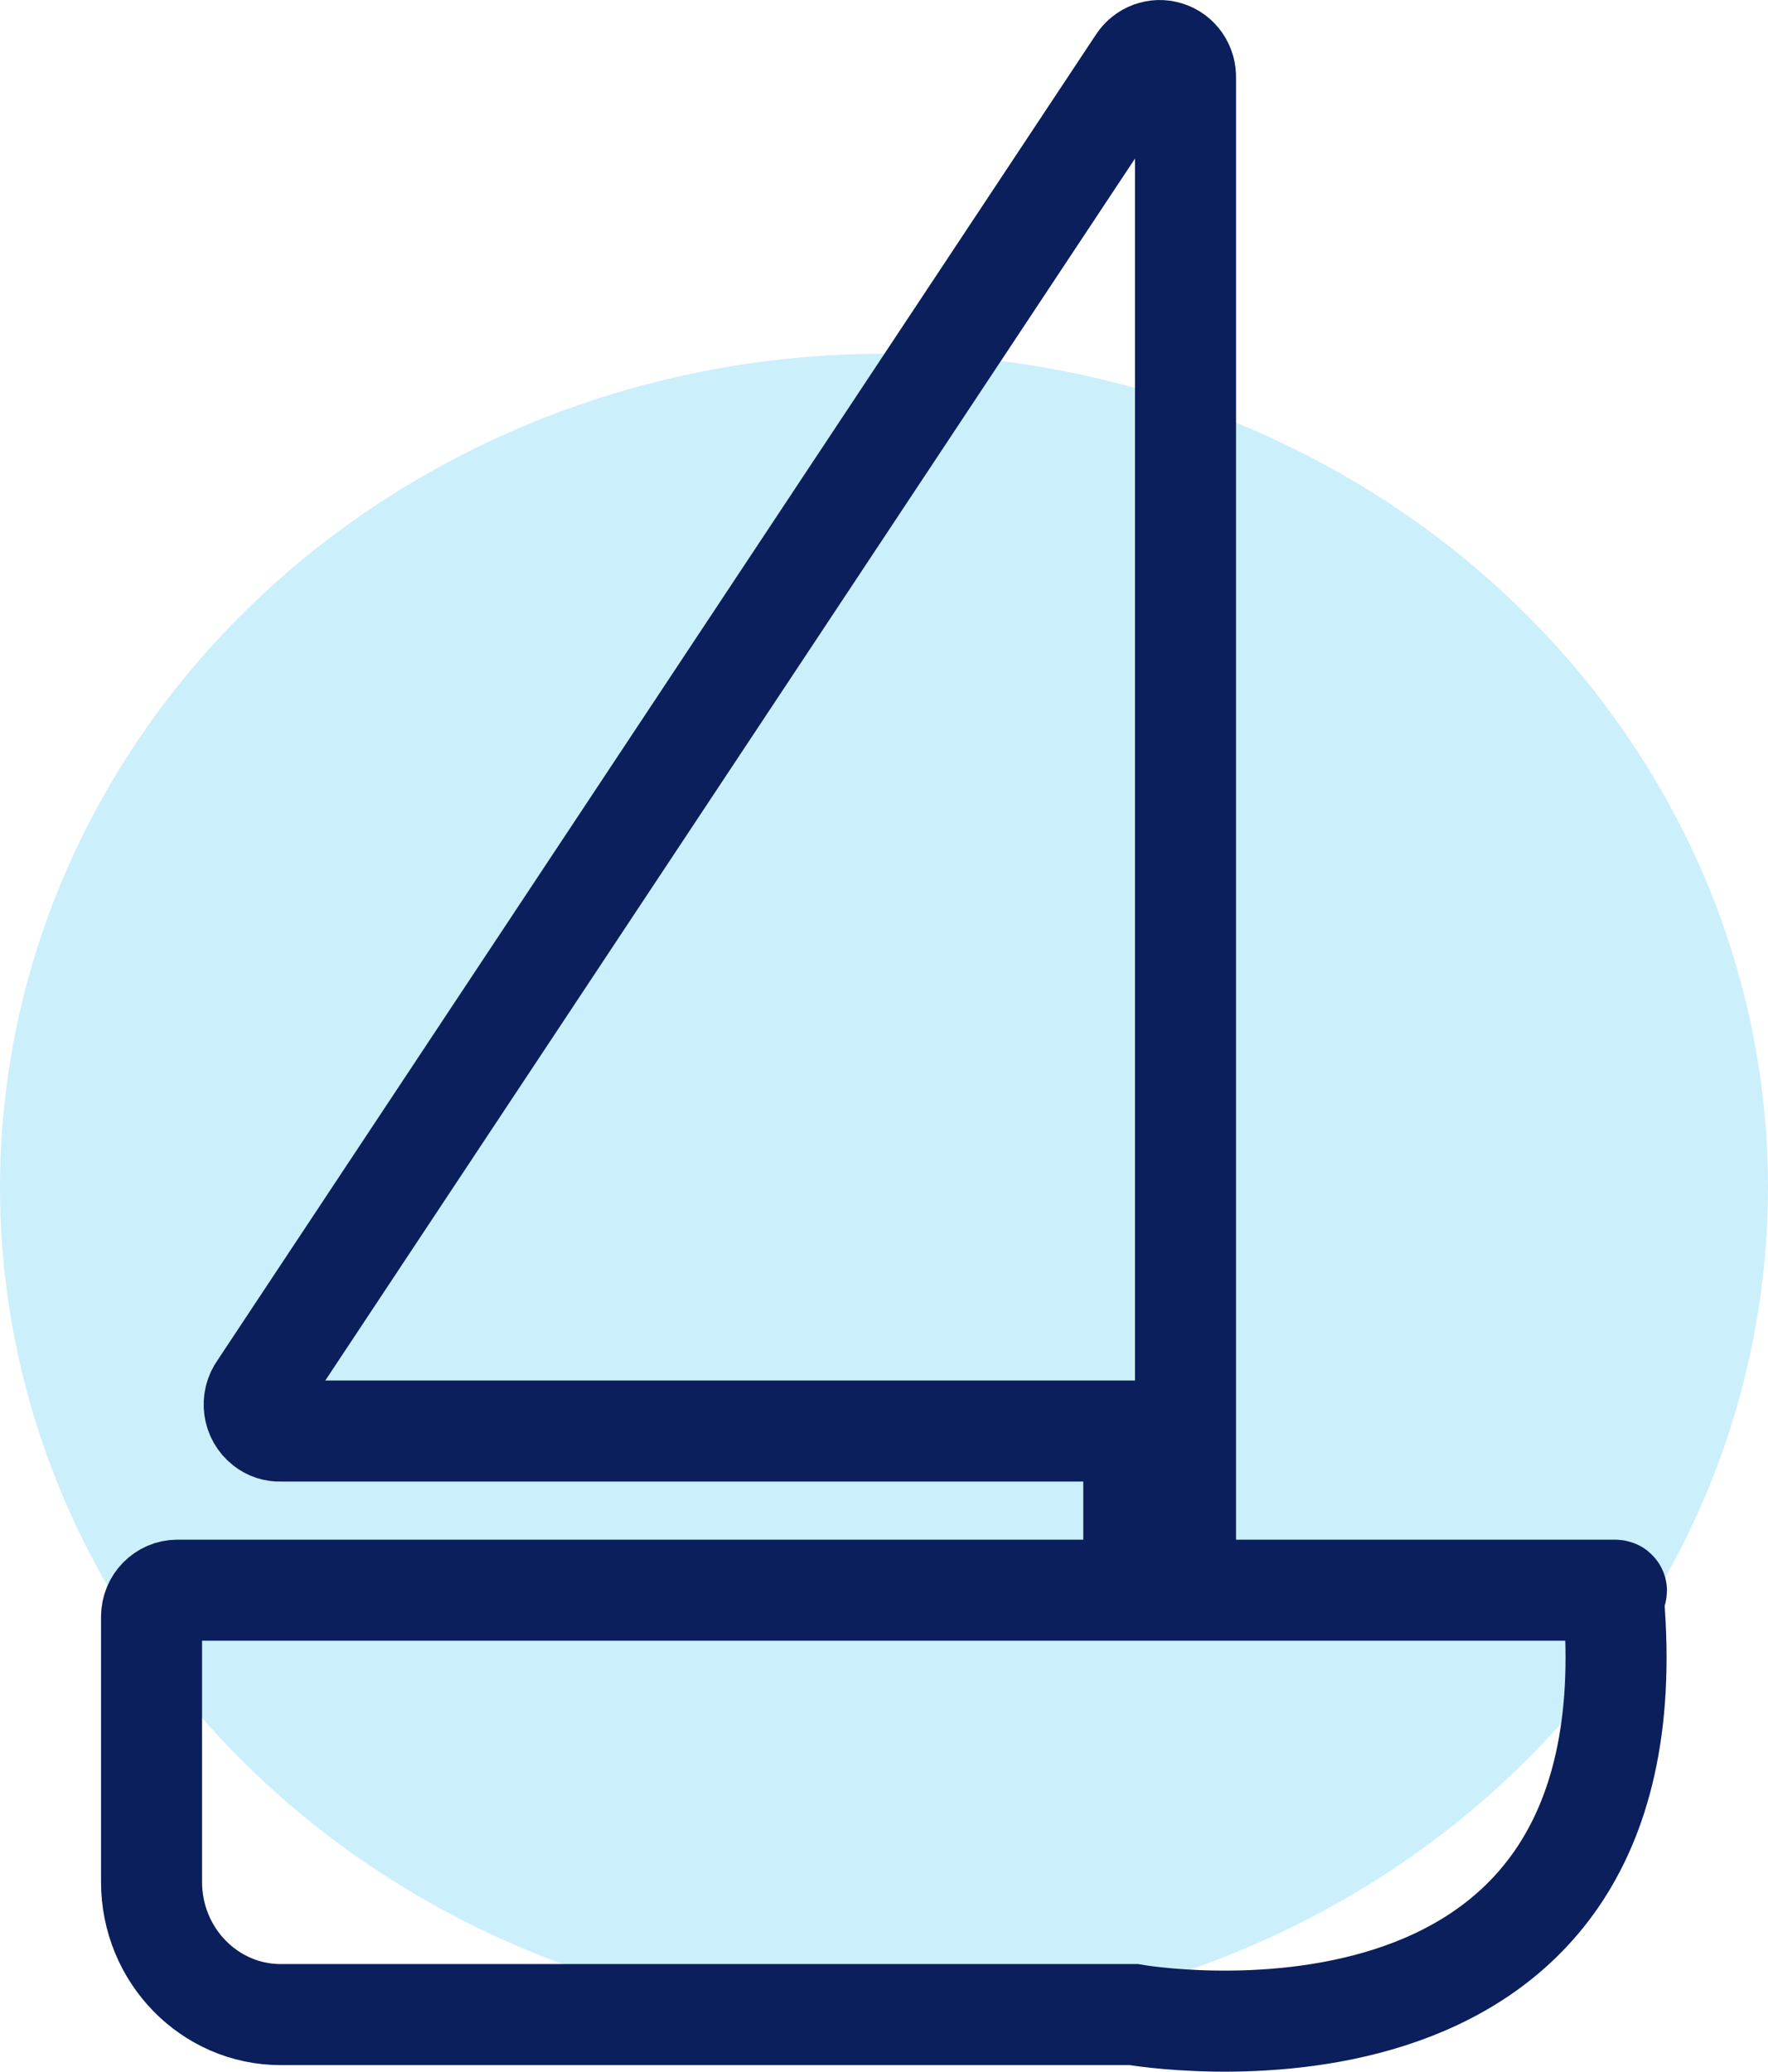
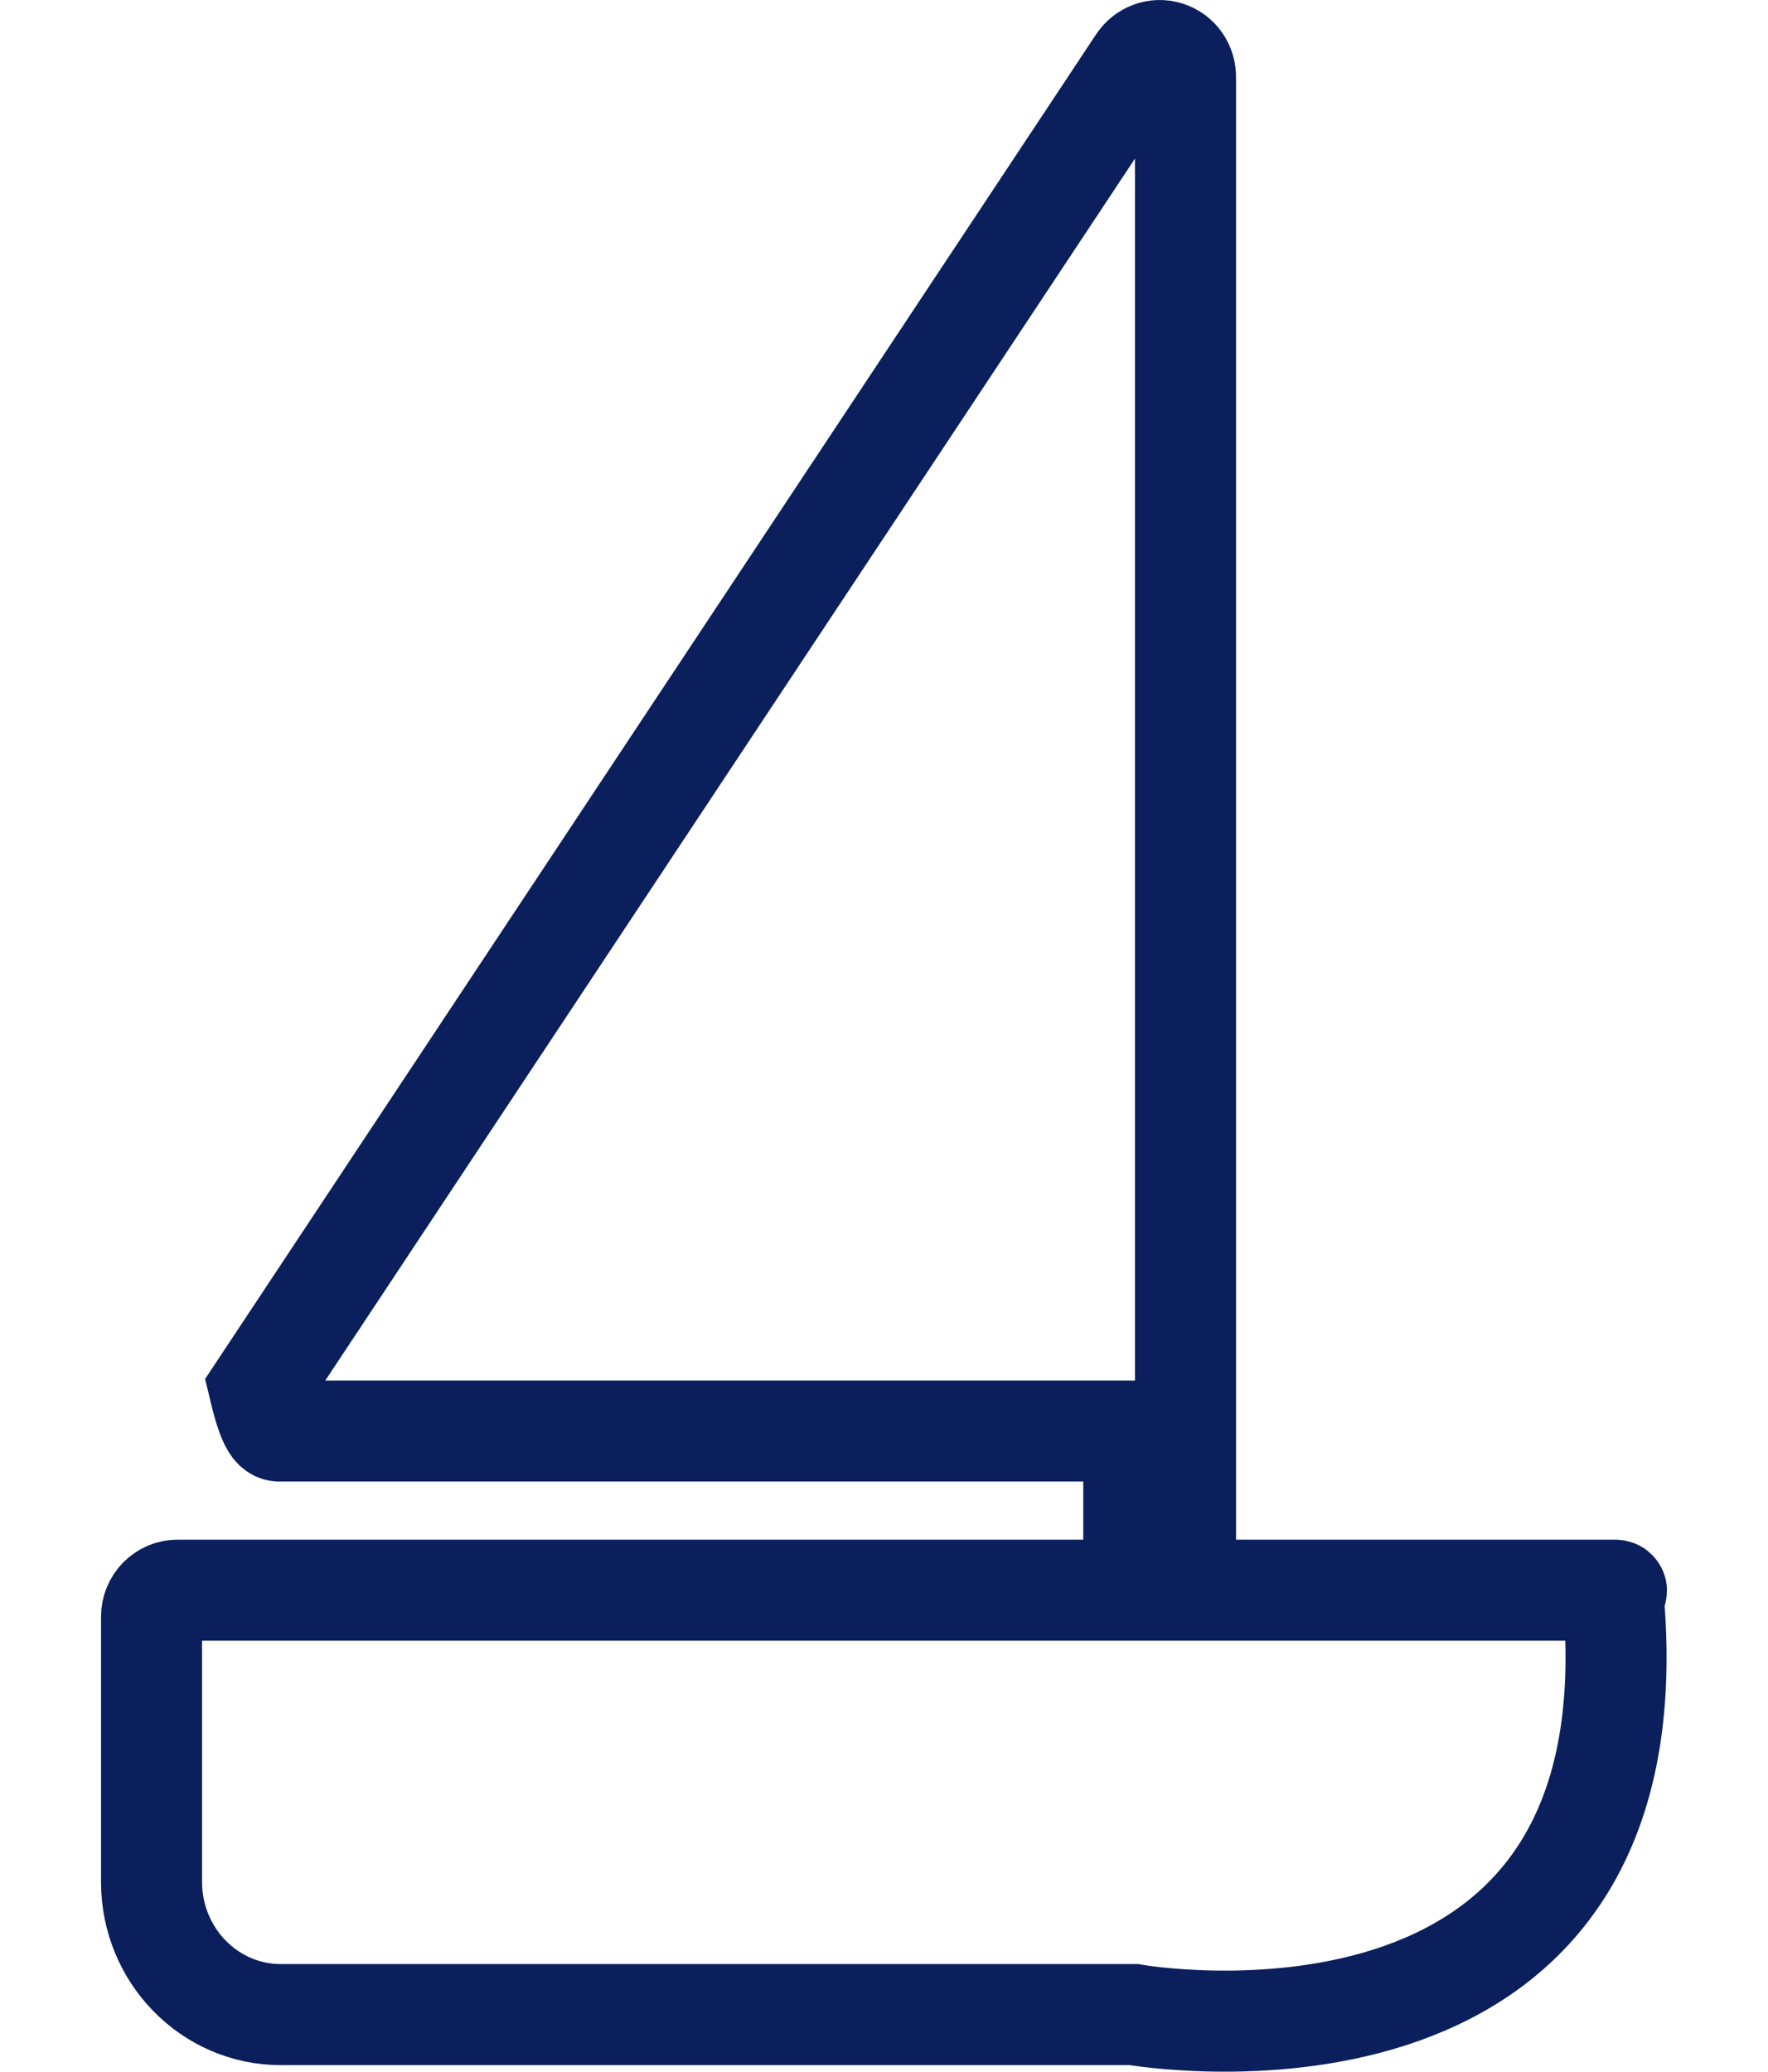
<svg xmlns="http://www.w3.org/2000/svg" width="35" height="41" viewBox="0 0 35 41" fill="none">
-   <ellipse cx="17.5" cy="23.5" rx="17.5" ry="16.5" fill="#00B0F0" fill-opacity="0.2" />
-   <path d="M31.943 31.681C31.841 31.544 32.112 31.466 31.943 31.471H23.469V1.548C23.479 1.306 23.331 1.091 23.106 1.023C22.891 0.955 22.655 1.044 22.532 1.233L5.134 27.481C4.965 27.712 5.011 28.043 5.236 28.216C5.328 28.29 5.441 28.326 5.559 28.321H22.445V31.471H3.512C3.23 31.471 3 31.707 3 31.996V37.245C3 38.694 4.146 39.87 5.559 39.87H22.445C22.445 39.87 32.788 41.692 31.943 31.681Z" stroke="#0A1F5B" stroke-width="2" stroke-miterlimit="10" />
+   <path d="M31.943 31.681C31.841 31.544 32.112 31.466 31.943 31.471H23.469V1.548C23.479 1.306 23.331 1.091 23.106 1.023C22.891 0.955 22.655 1.044 22.532 1.233L5.134 27.481C5.328 28.29 5.441 28.326 5.559 28.321H22.445V31.471H3.512C3.23 31.471 3 31.707 3 31.996V37.245C3 38.694 4.146 39.87 5.559 39.87H22.445C22.445 39.87 32.788 41.692 31.943 31.681Z" stroke="#0A1F5B" stroke-width="2" stroke-miterlimit="10" />
</svg>